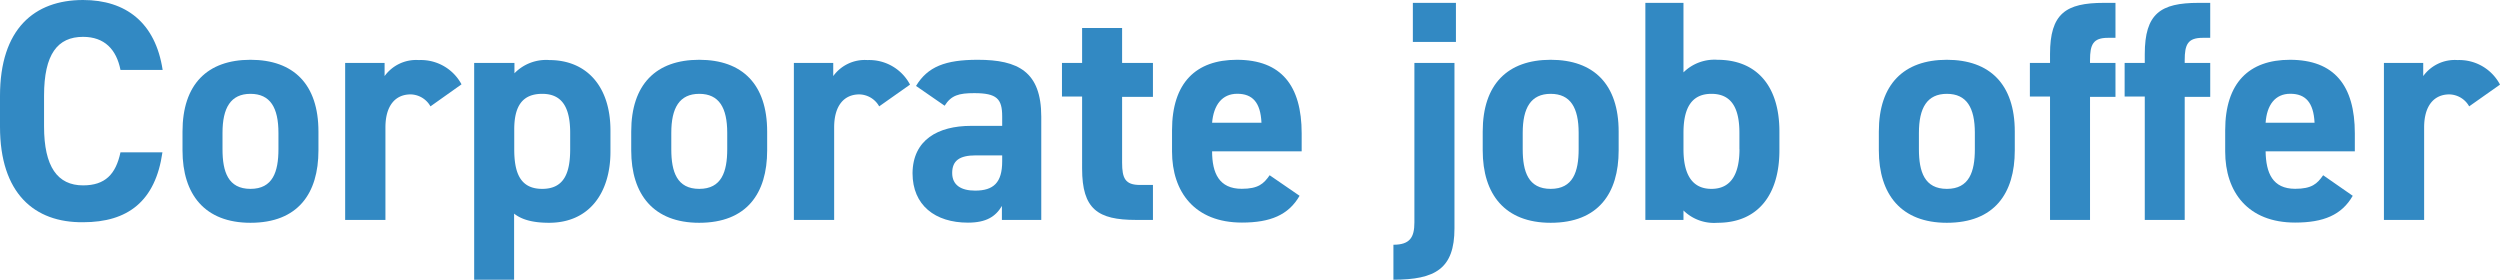
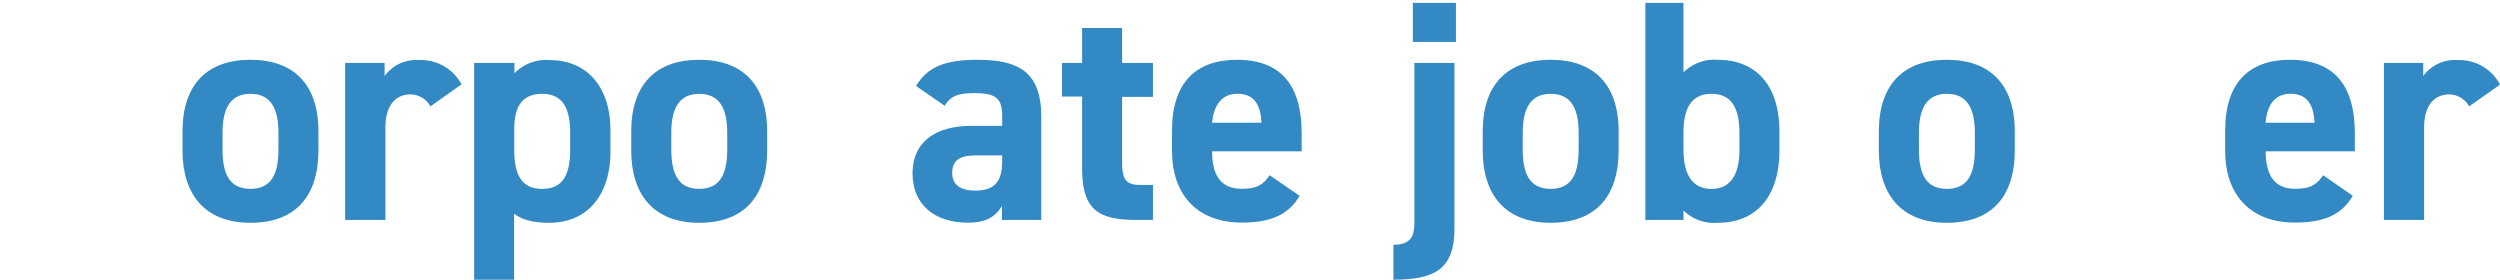
<svg xmlns="http://www.w3.org/2000/svg" id="レイヤー_1" data-name="レイヤー 1" width="357.52" height="40" viewBox="0 0 357.52 40">
  <defs>
    <style>.cls-1{isolation:isolate;}.cls-2{fill:#3289c3;}</style>
  </defs>
  <g id="Corporate_job_offer" data-name="Corporate job offer" class="cls-1">
    <g class="cls-1">
-       <path class="cls-2" d="M17.23,10c-.58-2.93-2.29-4.73-5.35-4.73-3.65,0-5.58,2.48-5.58,8.41v4.41c0,5.76,1.93,8.42,5.58,8.42,3.15,0,4.68-1.58,5.35-4.73h6c-1,7-4.95,10-11.34,10C4.9,31.86,0,27.63,0,18.13V13.72C0,4.14,4.9,0,11.88,0,18,0,22.23,3.24,23.26,10Z" />
      <path class="cls-2" d="M45.54,21.51c0,6.16-2.93,10.35-9.72,10.35-6.53,0-9.72-4.05-9.72-10.35v-2.7c0-6.75,3.55-10.26,9.72-10.26s9.72,3.51,9.72,10.26Zm-5.72-.18V19c0-3.6-1.17-5.58-4-5.58s-4,2-4,5.58v2.34c0,3.24.81,5.67,4,5.67S39.82,24.57,39.82,21.33Z" />
      <path class="cls-2" d="M61.56,15.21a3.33,3.33,0,0,0-2.84-1.71c-2.16,0-3.6,1.58-3.6,4.72V31.45H49.36V9H55v1.88a5.57,5.57,0,0,1,4.9-2.29A6.59,6.59,0,0,1,66,12.06Z" />
      <path class="cls-2" d="M87.3,21.69c0,5.85-3,10.17-8.78,10.17-2.34,0-3.91-.45-5-1.31V40H67.81V9h5.76v1.48a6.3,6.3,0,0,1,5-1.89c5.22,0,8.73,3.65,8.73,10.08Zm-5.76-.36V19c0-3.6-1.13-5.58-4-5.58s-4,1.8-4,5.09v2.83c0,3.24.77,5.67,4,5.67S81.54,24.57,81.54,21.33Z" />
      <path class="cls-2" d="M109.71,21.51c0,6.16-2.93,10.35-9.72,10.35-6.53,0-9.72-4.05-9.72-10.35v-2.7c0-6.75,3.55-10.26,9.72-10.26s9.72,3.51,9.72,10.26ZM104,21.33V19c0-3.6-1.17-5.58-4-5.58s-4,2-4,5.58v2.34c0,3.24.81,5.67,4,5.67S104,24.57,104,21.33Z" />
-       <path class="cls-2" d="M125.73,15.21a3.33,3.33,0,0,0-2.84-1.71c-2.16,0-3.6,1.58-3.6,4.72V31.45h-5.76V9h5.63v1.88a5.57,5.57,0,0,1,4.9-2.29,6.59,6.59,0,0,1,6.08,3.51Z" />
      <path class="cls-2" d="M138.87,18h4.45V16.65c0-2.52-.76-3.33-4-3.33-2.21,0-3.29.31-4.23,1.8L131,12.29c1.66-2.75,4.18-3.74,8.82-3.74,5.8,0,9.09,1.71,9.09,8.14V31.45h-5.63v-2c-.9,1.53-2.25,2.39-4.86,2.39-4.68,0-7.92-2.48-7.92-7.07C130.54,20,134.14,18,138.87,18Zm4.45,4.22h-3.78c-2.34,0-3.37.77-3.37,2.52s1.3,2.52,3.28,2.52c2.61,0,3.87-1.12,3.87-4.18Z" />
      <path class="cls-2" d="M151.87,9h2.88V4h5.72V9h4.41v4.85h-4.41v9.41c0,2.25.45,3.19,2.56,3.19h1.85v5h-2.43c-5.45,0-7.7-1.53-7.7-7.33V13.81h-2.88Z" />
      <path class="cls-2" d="M185.85,28c-1.58,2.75-4.19,3.83-8.24,3.83-6.75,0-10-4.37-10-10.17V18.63c0-6.8,3.42-10.08,9.27-10.08,6.35,0,9.27,3.69,9.27,10.53v2.56H173.34c0,3.11,1,5.36,4.23,5.36,2.38,0,3.15-.72,4-1.94ZM173.34,17.55h7.06c-.13-2.92-1.3-4.14-3.46-4.14S173.56,15,173.34,17.55Z" />
      <path class="cls-2" d="M208,32.67c0,5.76-2.75,7.33-8.73,7.33v-5c2.38,0,3-1.08,3-3.19V9H208ZM202.05.41h6.16V6h-6.16Z" />
      <path class="cls-2" d="M231.48,21.51c0,6.16-2.93,10.35-9.72,10.35-6.53,0-9.72-4.05-9.72-10.35v-2.7c0-6.75,3.55-10.26,9.72-10.26s9.72,3.51,9.72,10.26Zm-5.72-.18V19c0-3.6-1.17-5.58-4-5.58s-4,2-4,5.58v2.34c0,3.24.81,5.67,4,5.67S225.76,24.57,225.76,21.33Z" />
      <path class="cls-2" d="M240.75,10.35a6.31,6.31,0,0,1,4.86-1.8c5.4,0,8.86,3.51,8.86,10.26v2.7c0,6.16-2.92,10.35-8.86,10.35a6.23,6.23,0,0,1-4.86-1.76v1.35H235.3V.41h5.45Zm8,11V19c0-3.6-1.17-5.58-4-5.58s-4,2-4,5.58v2.34c0,3.24,1,5.67,4,5.67S248.76,24.57,248.76,21.33Z" />
      <path class="cls-2" d="M288.13,21.51c0,6.16-2.92,10.35-9.72,10.35-6.52,0-9.72-4.05-9.72-10.35v-2.7c0-6.75,3.56-10.26,9.72-10.26s9.72,3.51,9.72,10.26Zm-5.71-.18V19c0-3.6-1.17-5.58-4-5.58s-4,2-4,5.58v2.34c0,3.24.81,5.67,4,5.67S282.42,24.57,282.42,21.33Z" />
-       <path class="cls-2" d="M293.17,9V7.74c0-5.8,2.25-7.33,7.7-7.33h1.66v5h-1.08c-2.11,0-2.56.94-2.56,3.19V9h3.64v4.85h-3.64V31.45h-5.72V13.81h-2.88V9Z" />
-       <path class="cls-2" d="M306.72,9V7.74c0-5.8,2.25-7.33,7.69-7.33h1.67v5H315c-2.12,0-2.57.94-2.57,3.19V9h3.65v4.85h-3.65V31.45h-5.71V13.81h-2.88V9Z" />
      <path class="cls-2" d="M336.46,28c-1.58,2.75-4.18,3.83-8.24,3.83-6.75,0-10-4.37-10-10.17V18.63c0-6.8,3.42-10.08,9.26-10.08,6.35,0,9.28,3.69,9.28,10.53v2.56H324c.05,3.11,1,5.36,4.23,5.36,2.38,0,3.15-.72,4-1.94ZM324,17.55H331c-.14-2.92-1.31-4.14-3.47-4.14S324.18,15,324,17.55Z" />
      <path class="cls-2" d="M353.11,15.21a3.33,3.33,0,0,0-2.84-1.71c-2.15,0-3.6,1.58-3.6,4.72V31.45h-5.75V9h5.62v1.88a5.58,5.58,0,0,1,4.91-2.29,6.58,6.58,0,0,1,6.07,3.51Z" />
    </g>
  </g>
</svg>